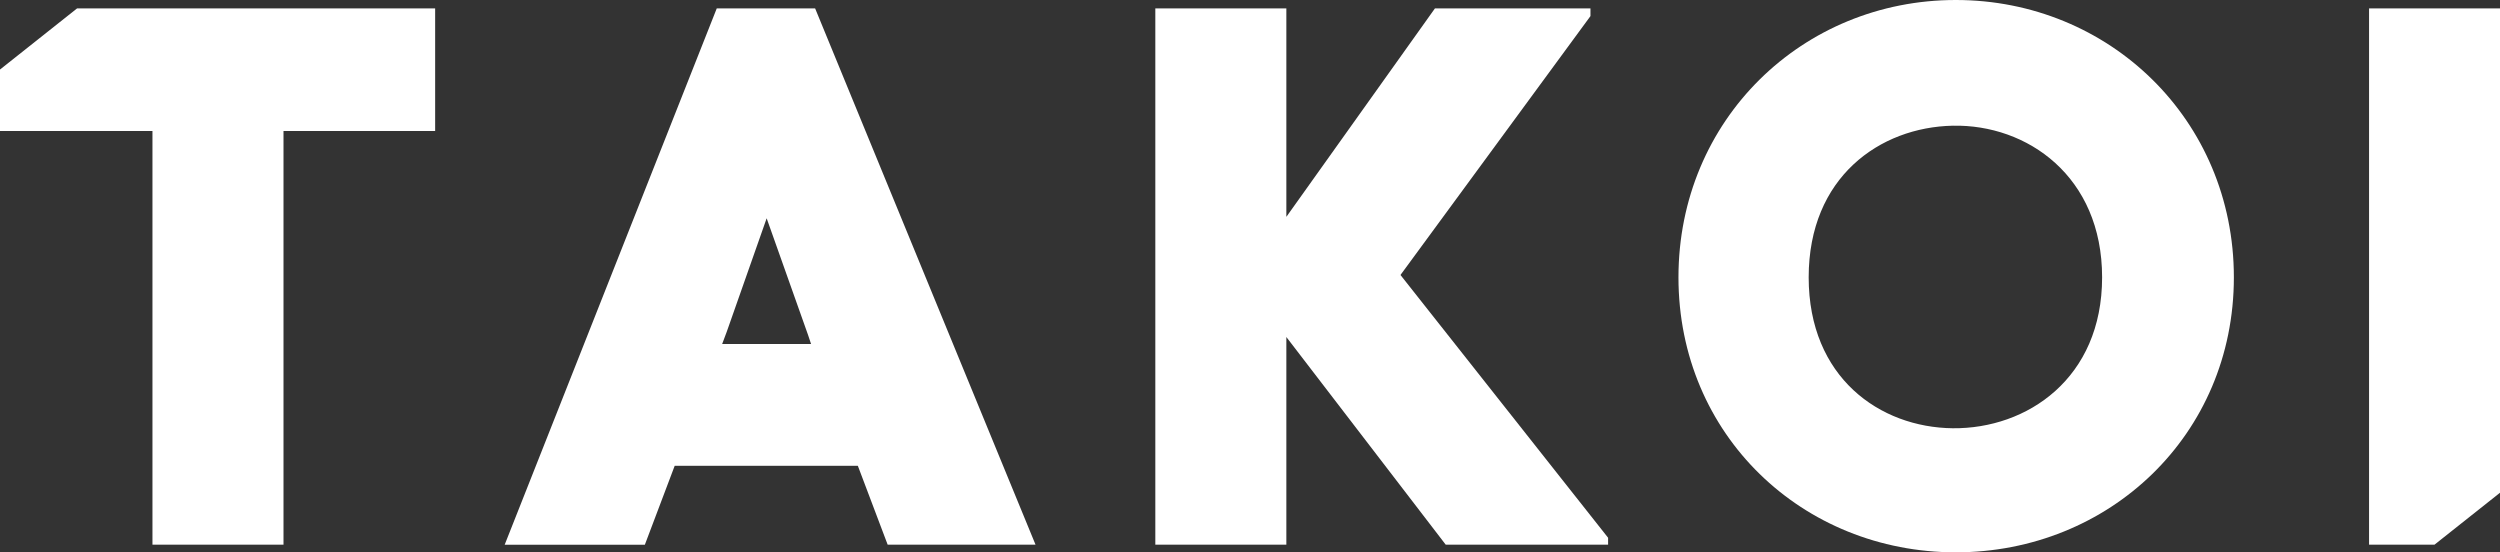
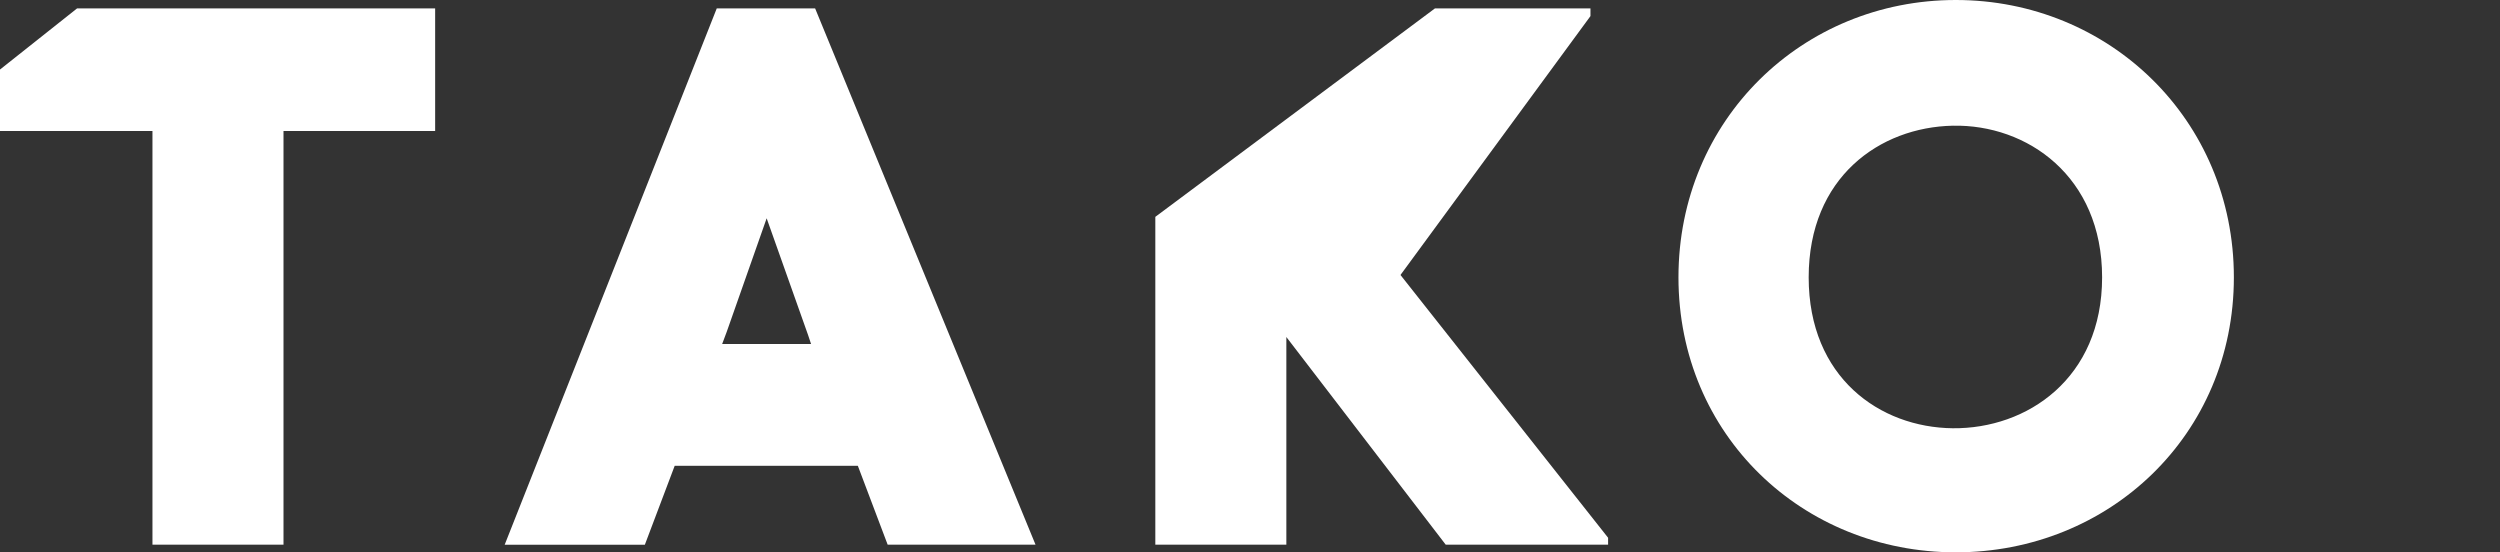
<svg xmlns="http://www.w3.org/2000/svg" width="172" height="38" viewBox="0 0 172 38" fill="none">
  <rect x="0" y="0" width="172" height="38" fill="#333333" stroke="none" />
  <path d="M59.017 32.046H46.419L44.366 37.477H34.722L49.312 0.579H56.081L71.243 37.471H61.07L59.017 32.04V32.046ZM50.002 22.82L49.685 23.666H55.801L55.589 23.031L52.746 15.018L50.002 22.82Z" fill="white" />
-   <path d="M109.424 1.107L96.353 18.919L110.637 36.998V37.471H99.463L88.501 23.187V37.471H79.486V0.579H88.501V14.919L98.723 0.579H109.424V1.107Z" fill="white" />
+   <path d="M109.424 1.107L96.353 18.919L110.637 36.998V37.471H99.463L88.501 23.187V37.471H79.486V0.579V14.919L98.723 0.579H109.424V1.107Z" fill="white" />
  <path d="M134.559 0C145.098 0 153.69 8.225 153.69 19.081C153.69 29.937 145.098 38 134.559 38C124.02 38 115.478 29.937 115.478 19.081C115.478 8.225 124.02 0 134.559 0ZM134.347 29.464C139.461 29.514 144.625 26.036 144.625 19.081C144.625 12.125 139.461 8.542 134.347 8.648C129.339 8.753 124.437 12.181 124.437 19.081C124.437 25.98 129.339 29.408 134.347 29.464Z" fill="white" />
  <path d="M5.301 0.579L0 4.784V9.015H10.489V37.471H19.505V9.015H29.938V0.579H5.301Z" fill="white" />
-   <path d="M172 33.9V0.579H162.991V37.471H167.496L172 33.9Z" fill="white" />
</svg>